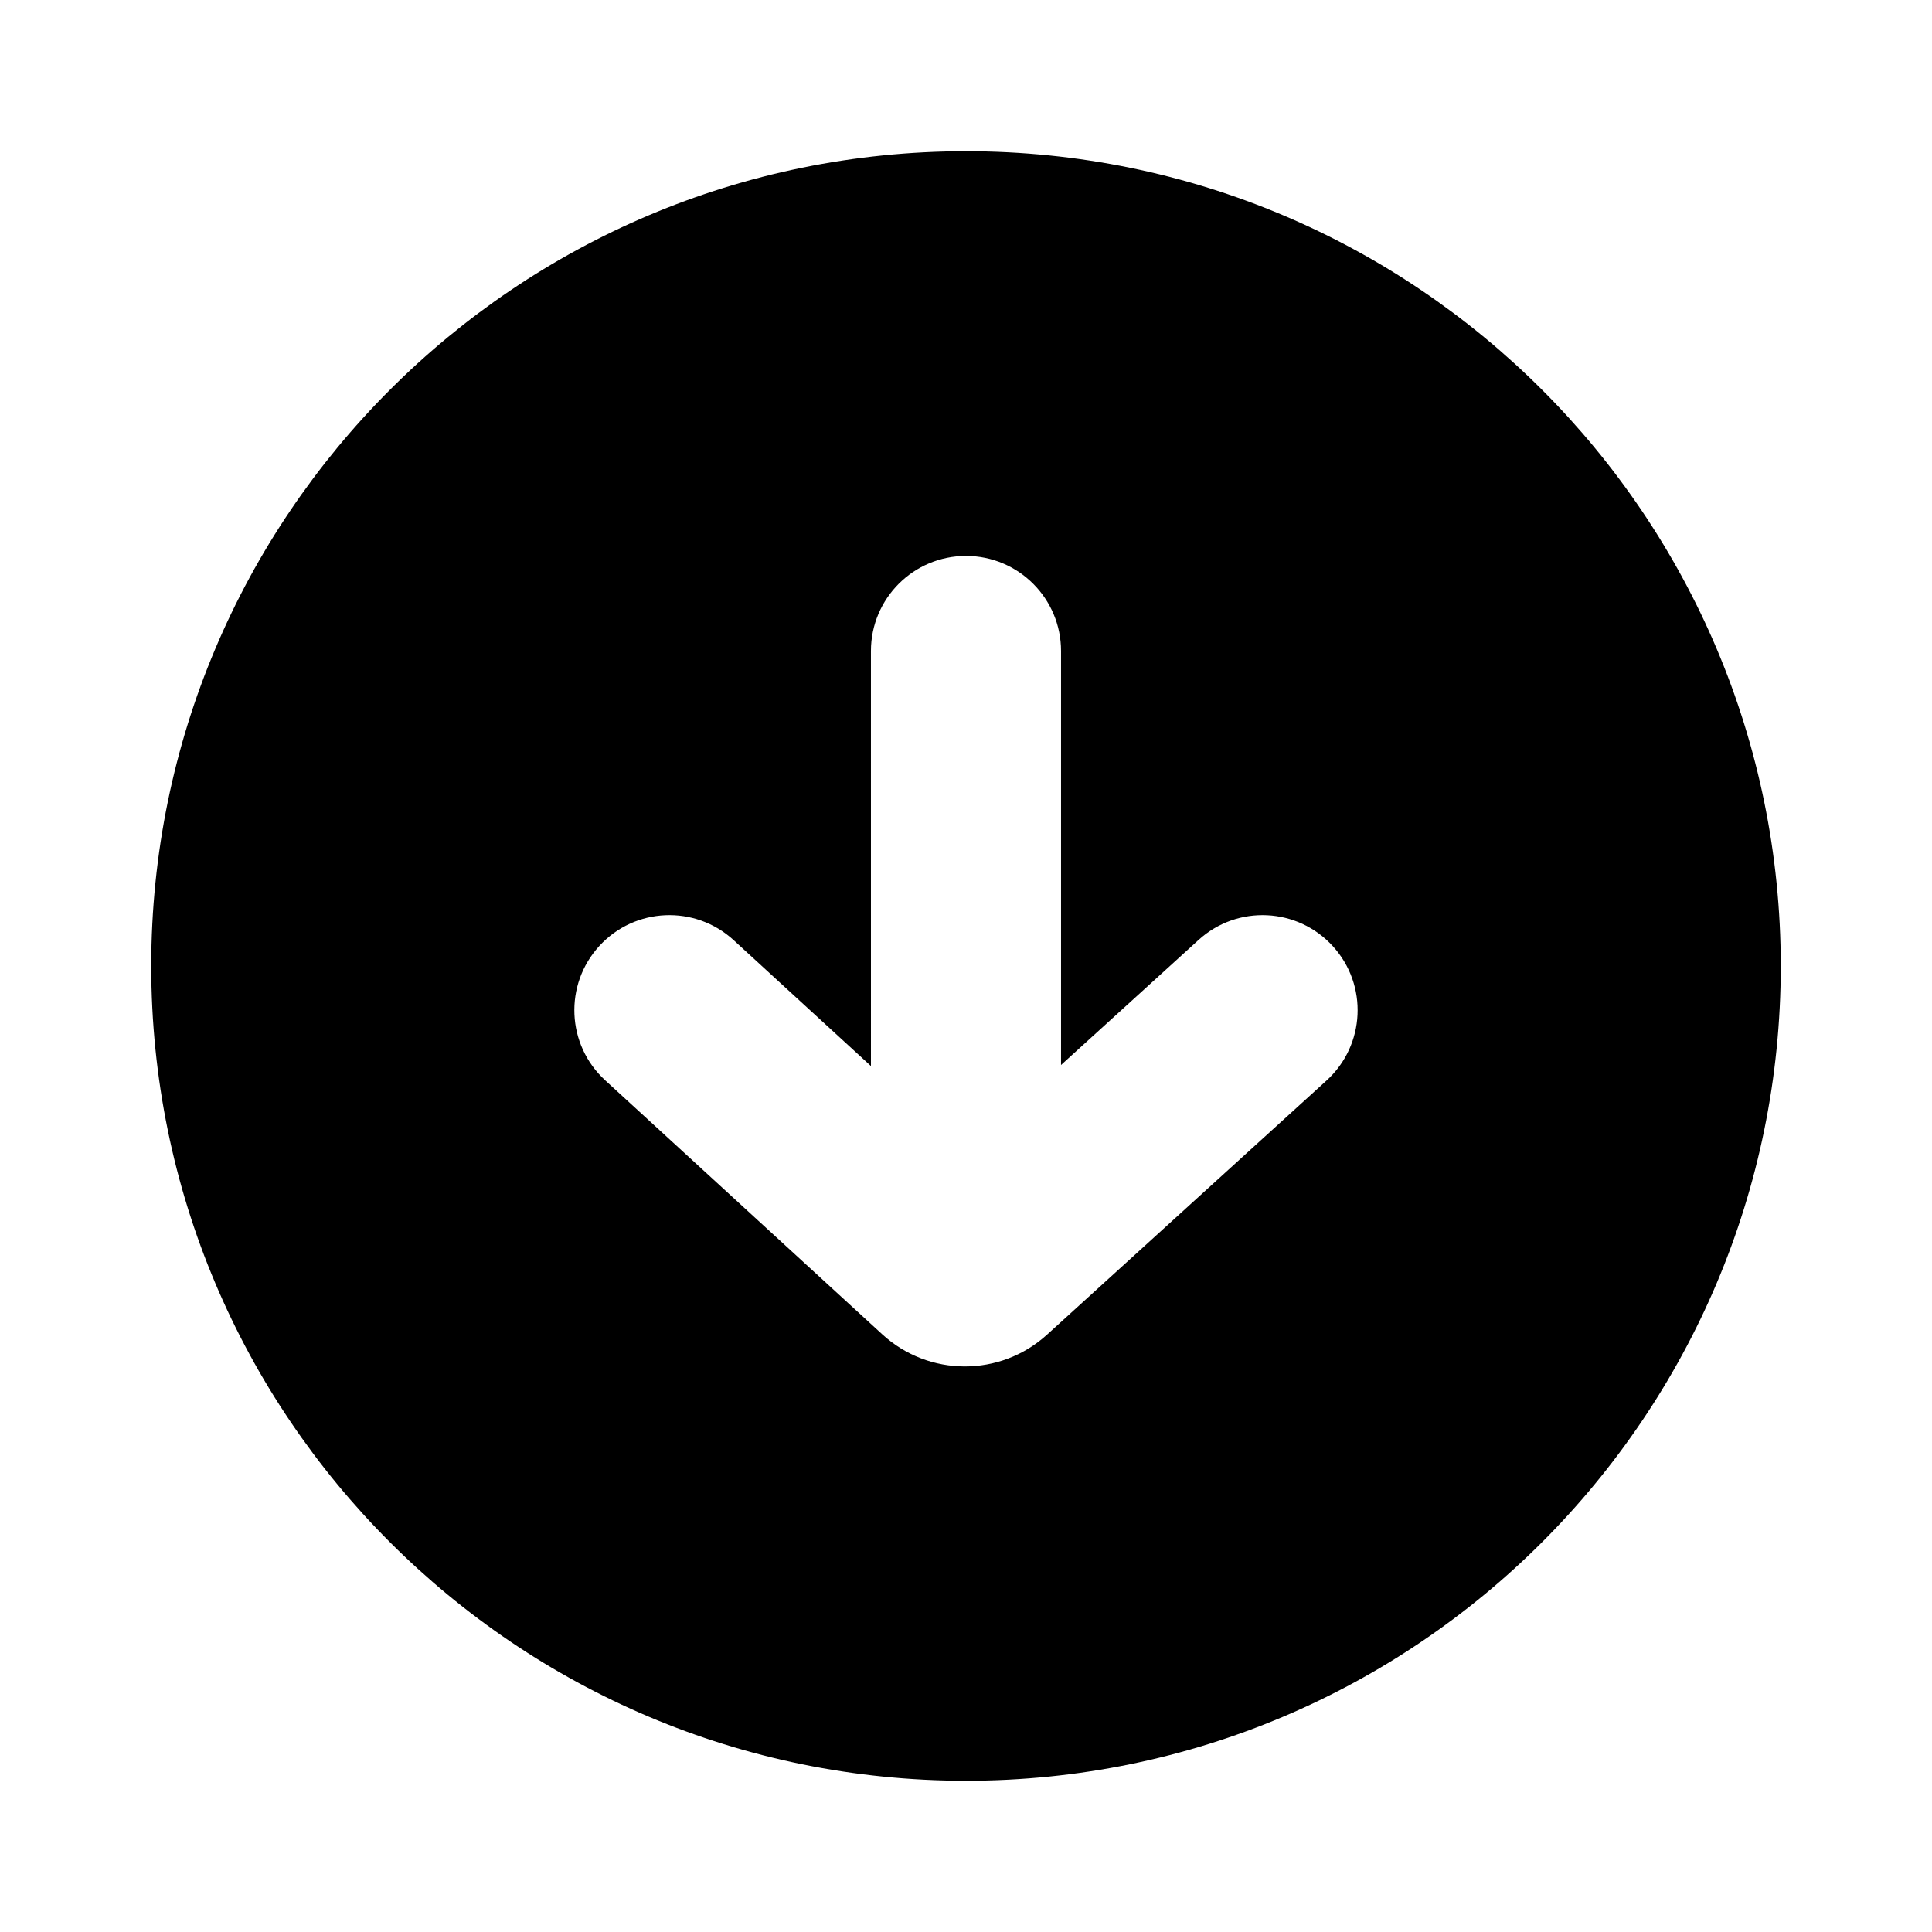
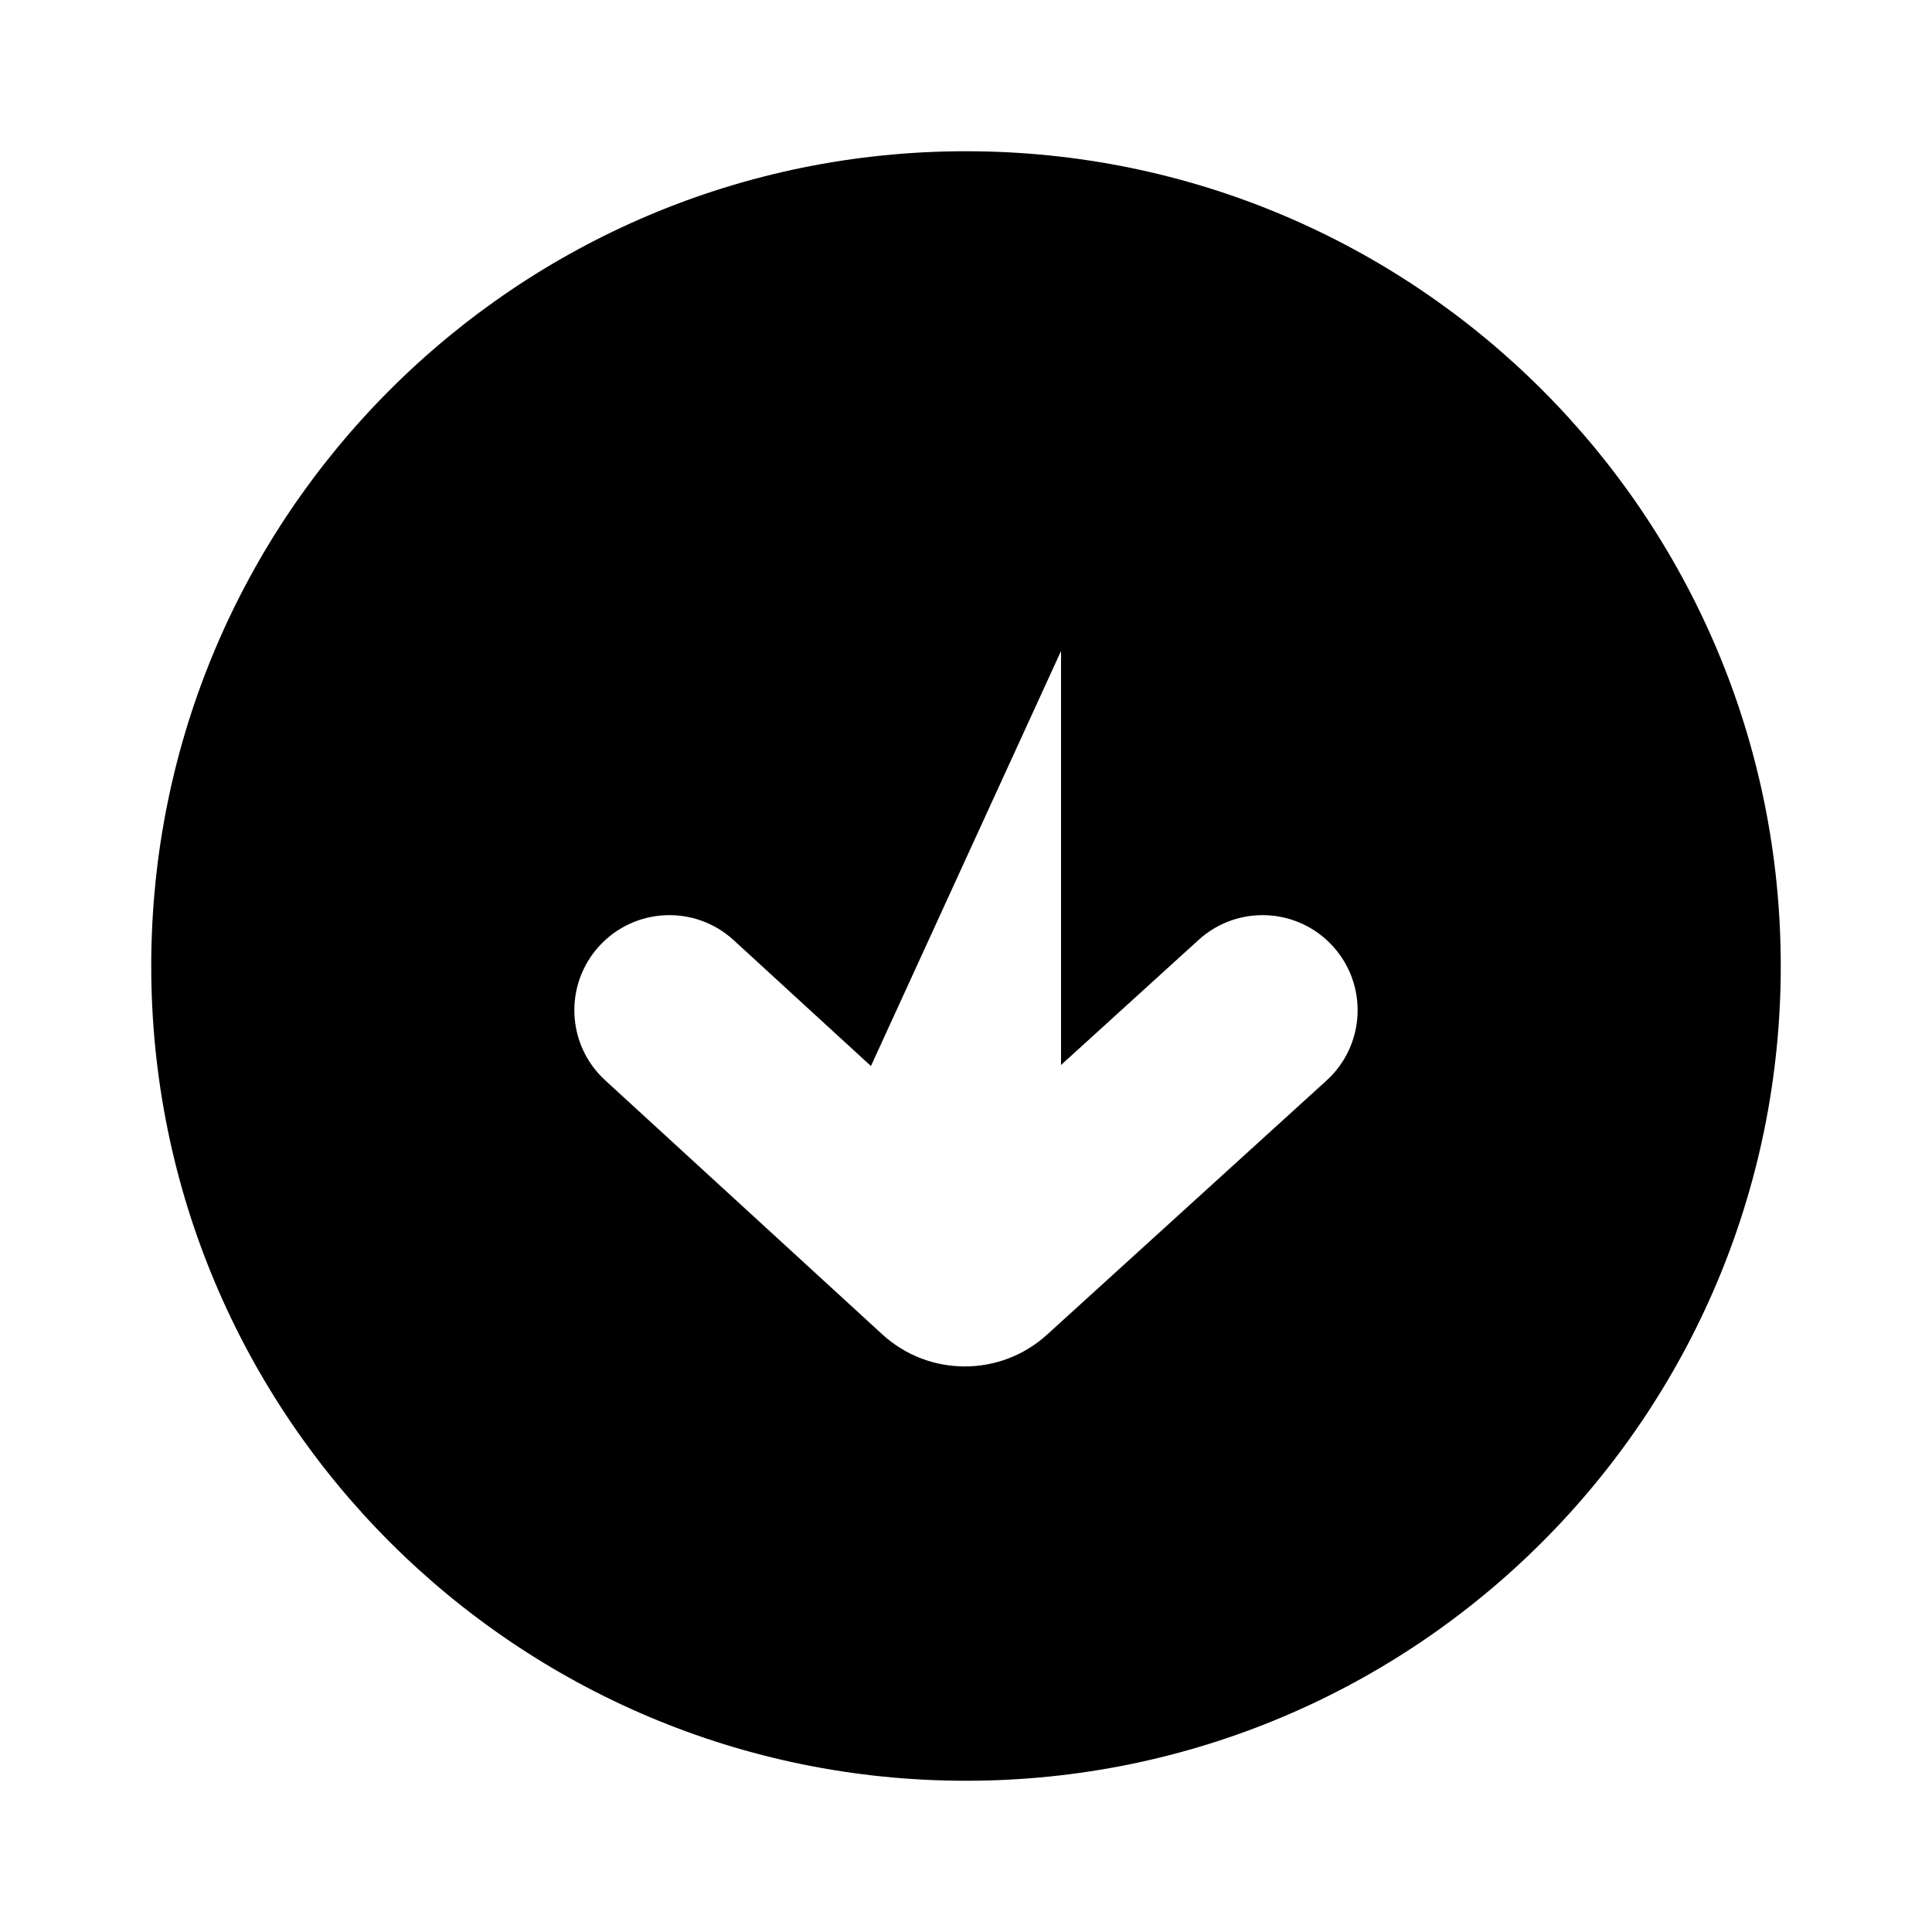
<svg xmlns="http://www.w3.org/2000/svg" fill="#000000" width="800px" height="800px" version="1.1" viewBox="144 144 512 512">
-   <path d="m400 184.08c119.25 0 215.92 96.668 215.92 215.92 0 119.25-96.672 215.92-215.92 215.92-119.25 0-215.92-96.672-215.92-215.92 0-119.25 96.668-215.92 215.92-215.92zm-25.191 242.43-36.387-33.363c-10.254-9.402-26.188-8.711-35.59 1.543-9.402 10.254-8.711 26.191 1.543 35.594l73.426 67.32c12.344 11.32 31.281 11.359 43.676 0.094l74.066-67.344c10.293-9.359 11.051-25.293 1.691-35.586s-25.289-11.051-35.582-1.691l-36.465 33.152v-109.71c0-13.91-11.277-25.191-25.188-25.191-13.914 0-25.191 11.277-25.191 25.191z" fill-rule="evenodd" />
+   <path d="m400 184.08c119.25 0 215.92 96.668 215.92 215.92 0 119.25-96.672 215.92-215.92 215.92-119.25 0-215.92-96.672-215.92-215.92 0-119.25 96.668-215.92 215.92-215.92zm-25.191 242.43-36.387-33.363c-10.254-9.402-26.188-8.711-35.59 1.543-9.402 10.254-8.711 26.191 1.543 35.594l73.426 67.32c12.344 11.32 31.281 11.359 43.676 0.094l74.066-67.344c10.293-9.359 11.051-25.293 1.691-35.586s-25.289-11.051-35.582-1.691l-36.465 33.152v-109.71z" fill-rule="evenodd" />
</svg>